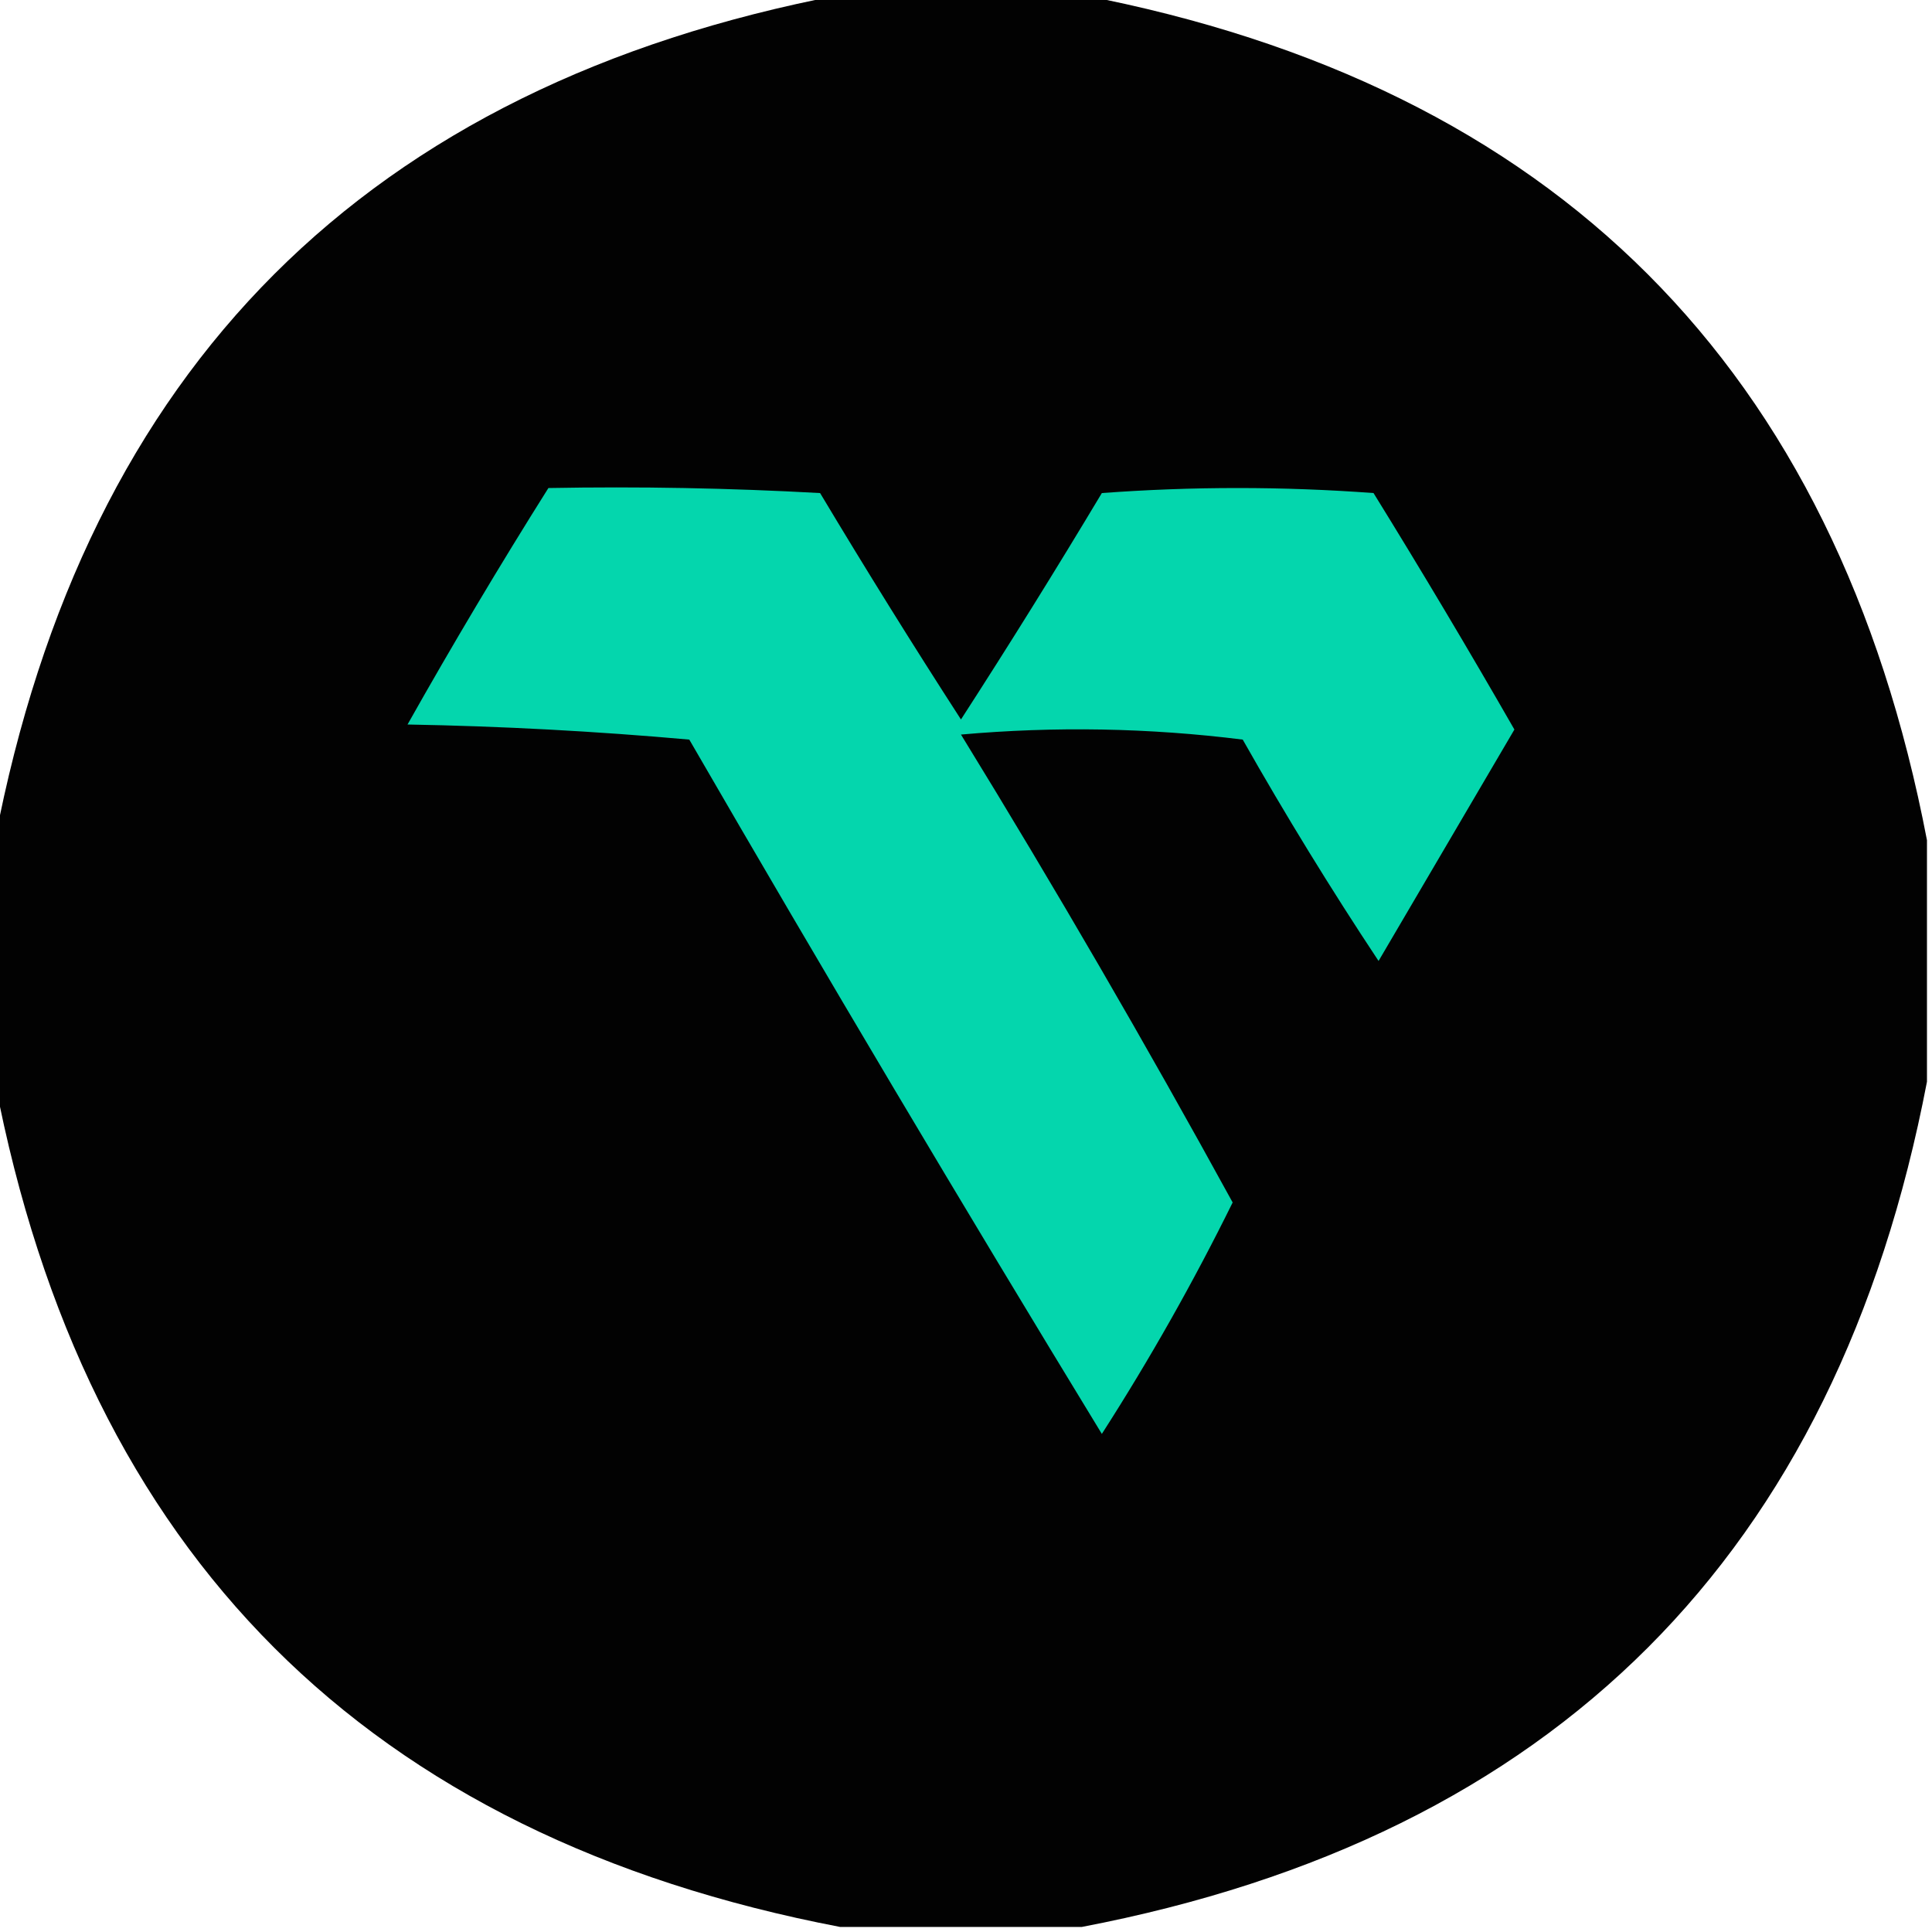
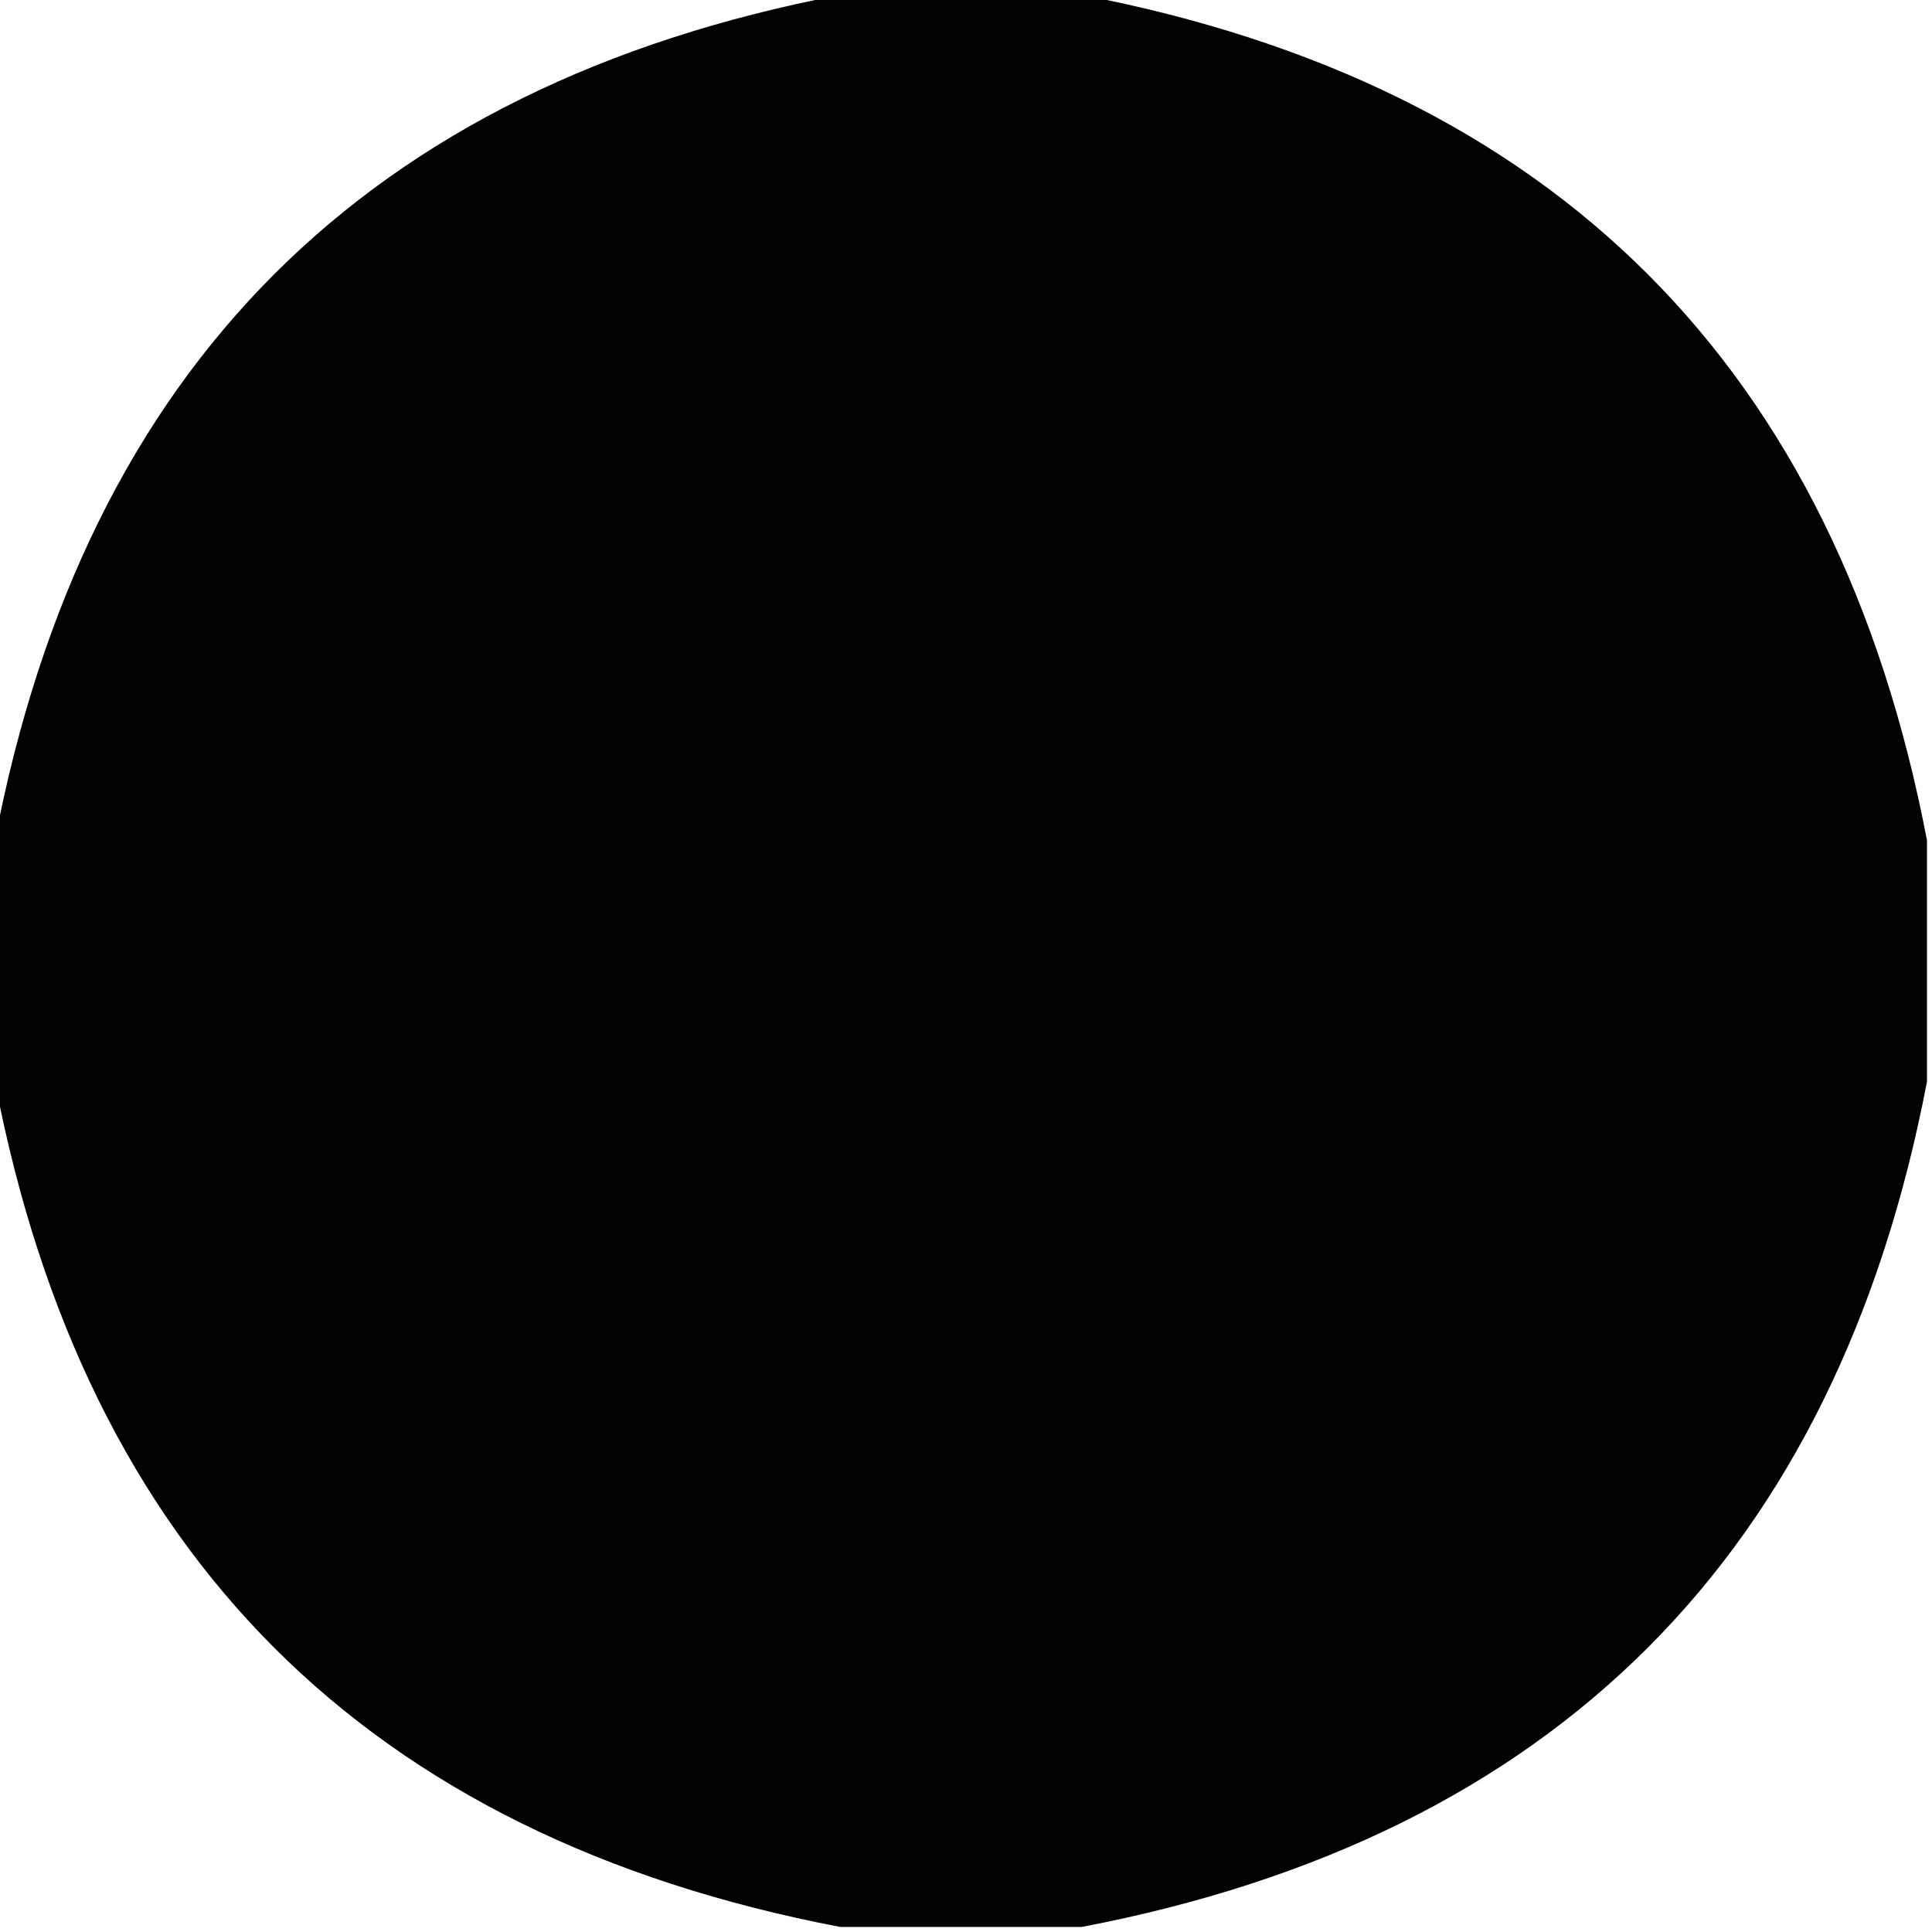
<svg xmlns="http://www.w3.org/2000/svg" version="1.1" width="192px" height="192px" style="shape-rendering:geometricPrecision; text-rendering:geometricPrecision; image-rendering:optimizeQuality; fill-rule:evenodd; clip-rule:evenodd">
  <g>
    <path style="opacity:0.992" fill="#000000" d="M 83.5,-0.5 C 91.5,-0.5 99.5,-0.5 107.5,-0.5C 154.5,8.5 182.5,36.5 191.5,83.5C 191.5,91.5 191.5,99.5 191.5,107.5C 182.5,154.5 154.5,182.5 107.5,191.5C 99.5,191.5 91.5,191.5 83.5,191.5C 36.5,182.5 8.5,154.5 -0.5,107.5C -0.5,99.5 -0.5,91.5 -0.5,83.5C 8.5,36.5 36.5,8.5 83.5,-0.5 Z" />
  </g>
  <g>
-     <path style="opacity:1" fill="#04d6ad" d="M 54.5,48.5 C 63.506,48.334 72.506,48.5 81.5,49C 86.041,56.584 90.708,64.084 95.5,71.5C 100.292,64.084 104.959,56.584 109.5,49C 118.5,48.333 127.5,48.333 136.5,49C 141.293,56.751 145.959,64.584 150.5,72.5C 146,80.167 141.5,87.833 137,95.5C 132.249,88.334 127.749,81 123.5,73.5C 114.184,72.335 104.851,72.168 95.5,73C 104.895,88.292 113.895,103.792 122.5,119.5C 118.605,127.4 114.272,135.066 109.5,142.5C 95.596,119.701 81.93,96.701 68.5,73.5C 59.184,72.668 49.851,72.168 40.5,72C 44.995,64.019 49.662,56.185 54.5,48.5 Z" />
-   </g>
+     </g>
</svg>